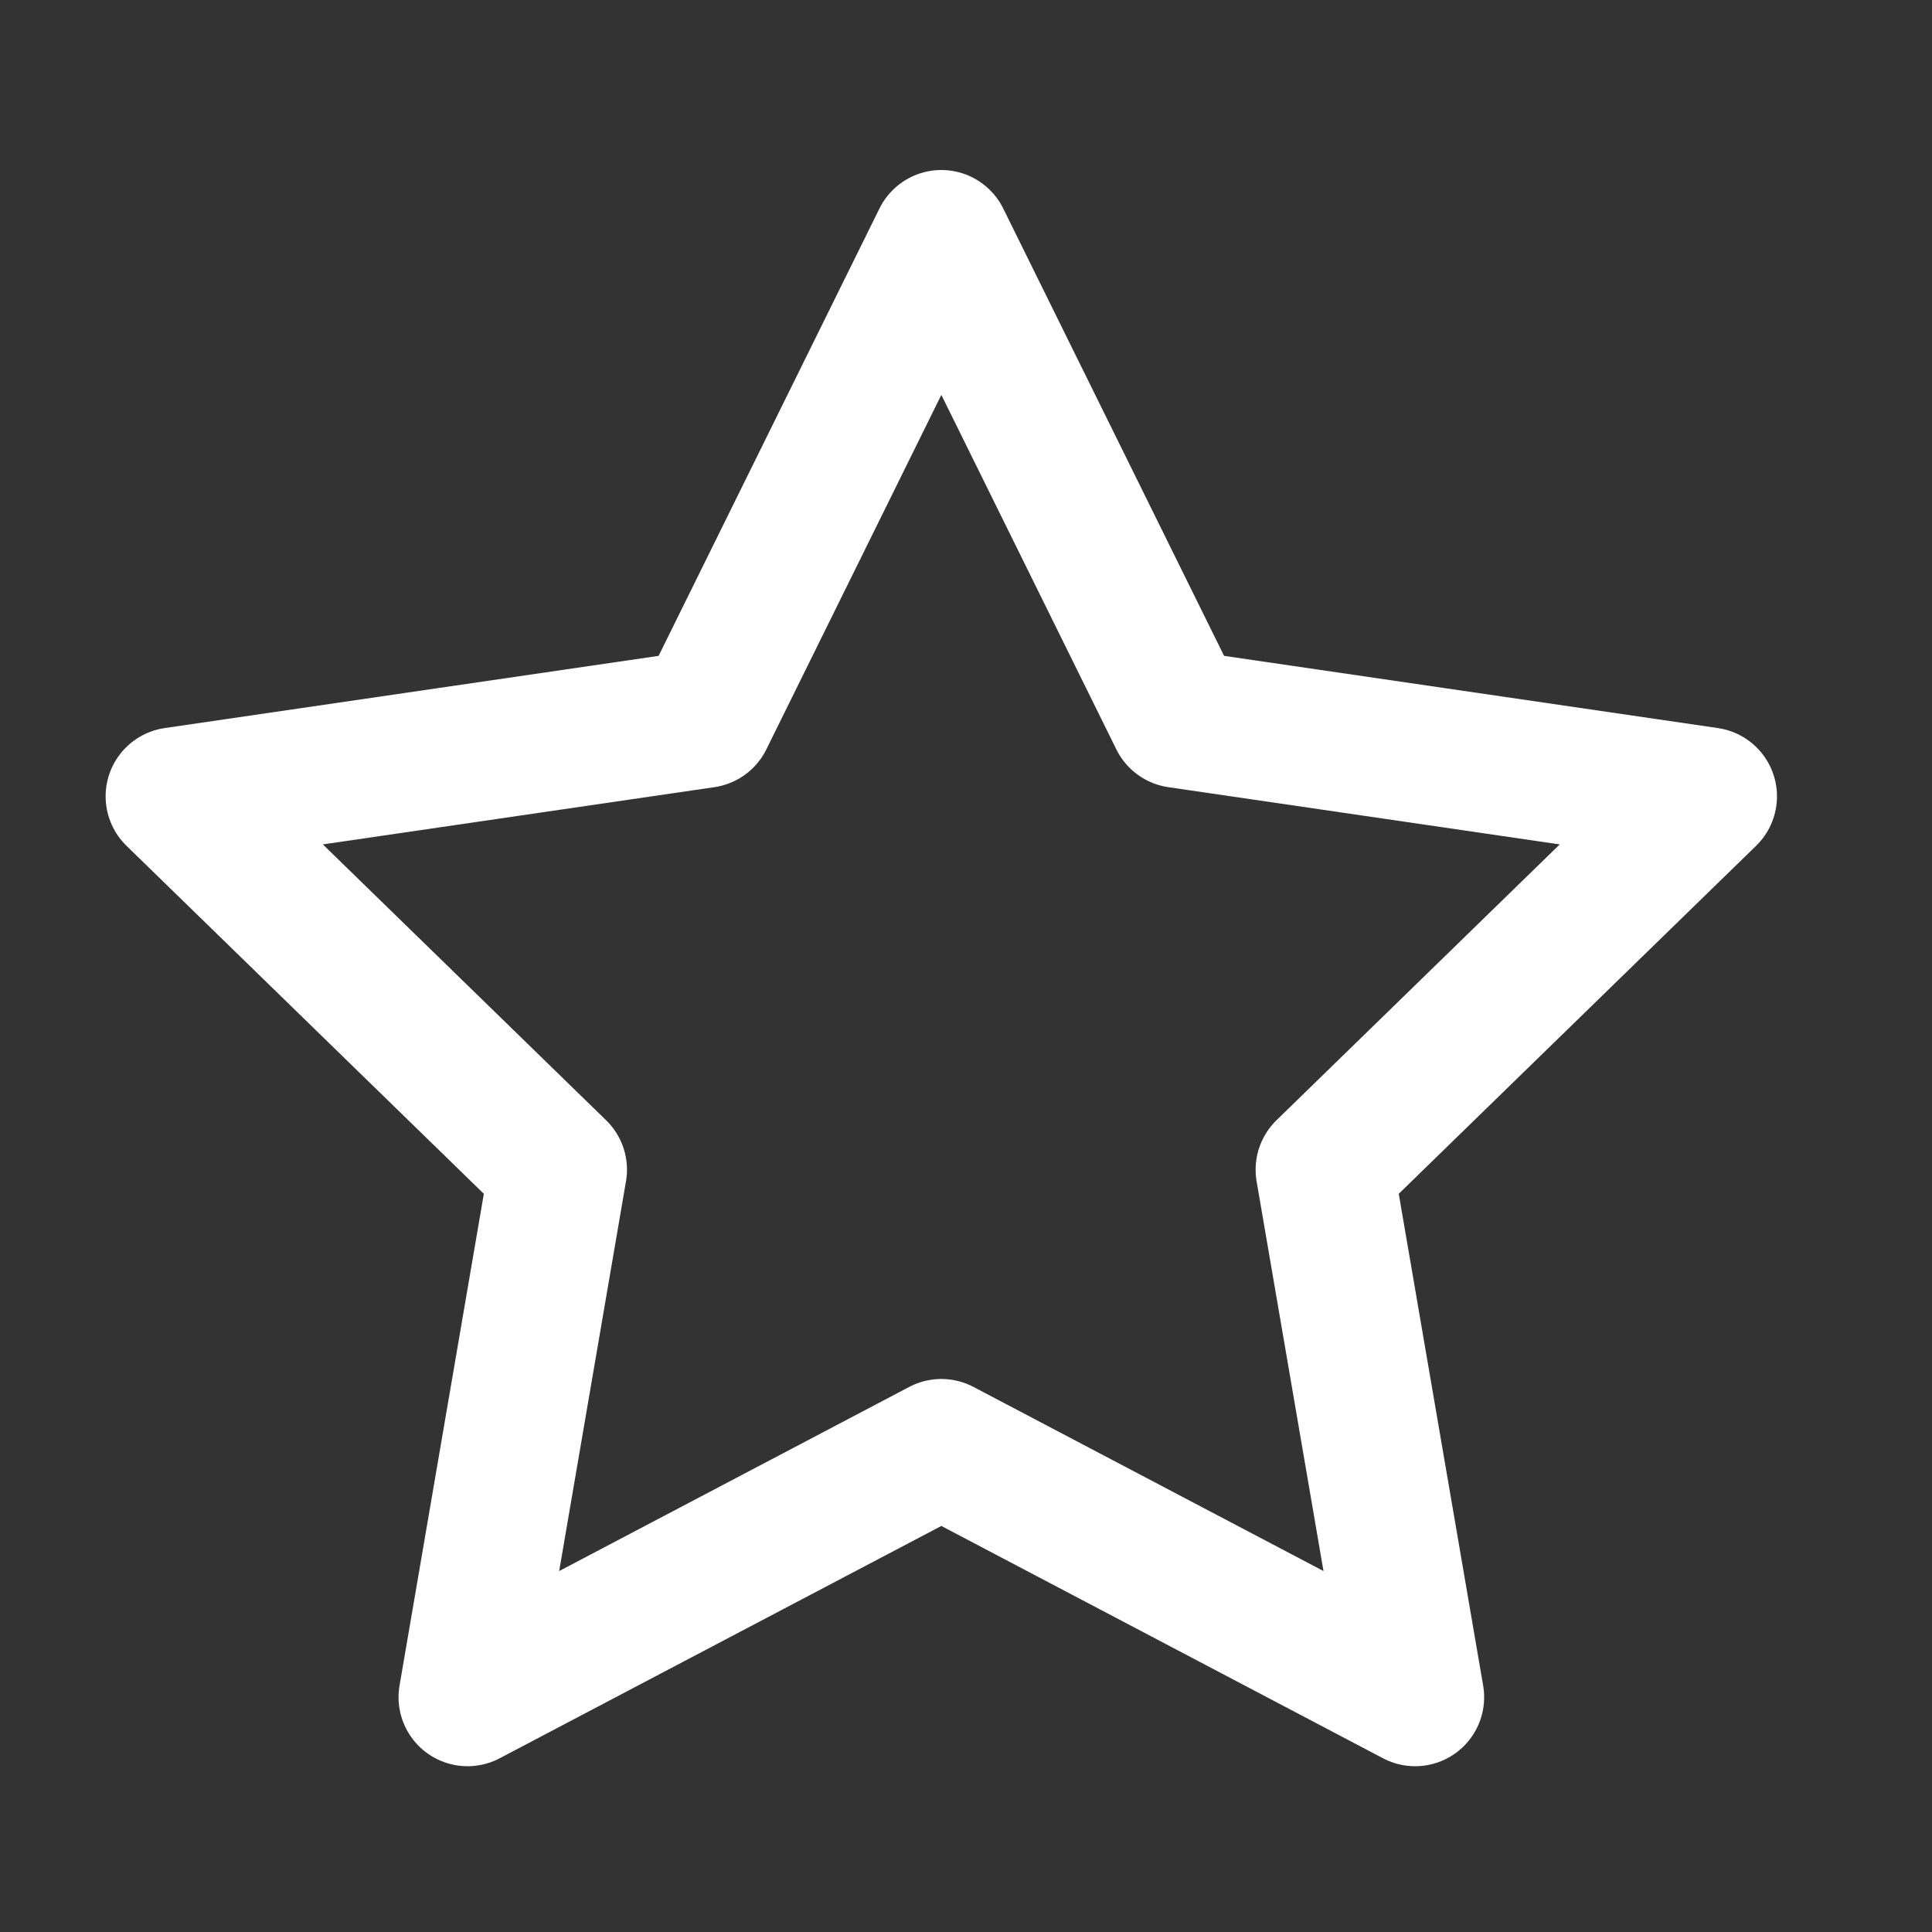
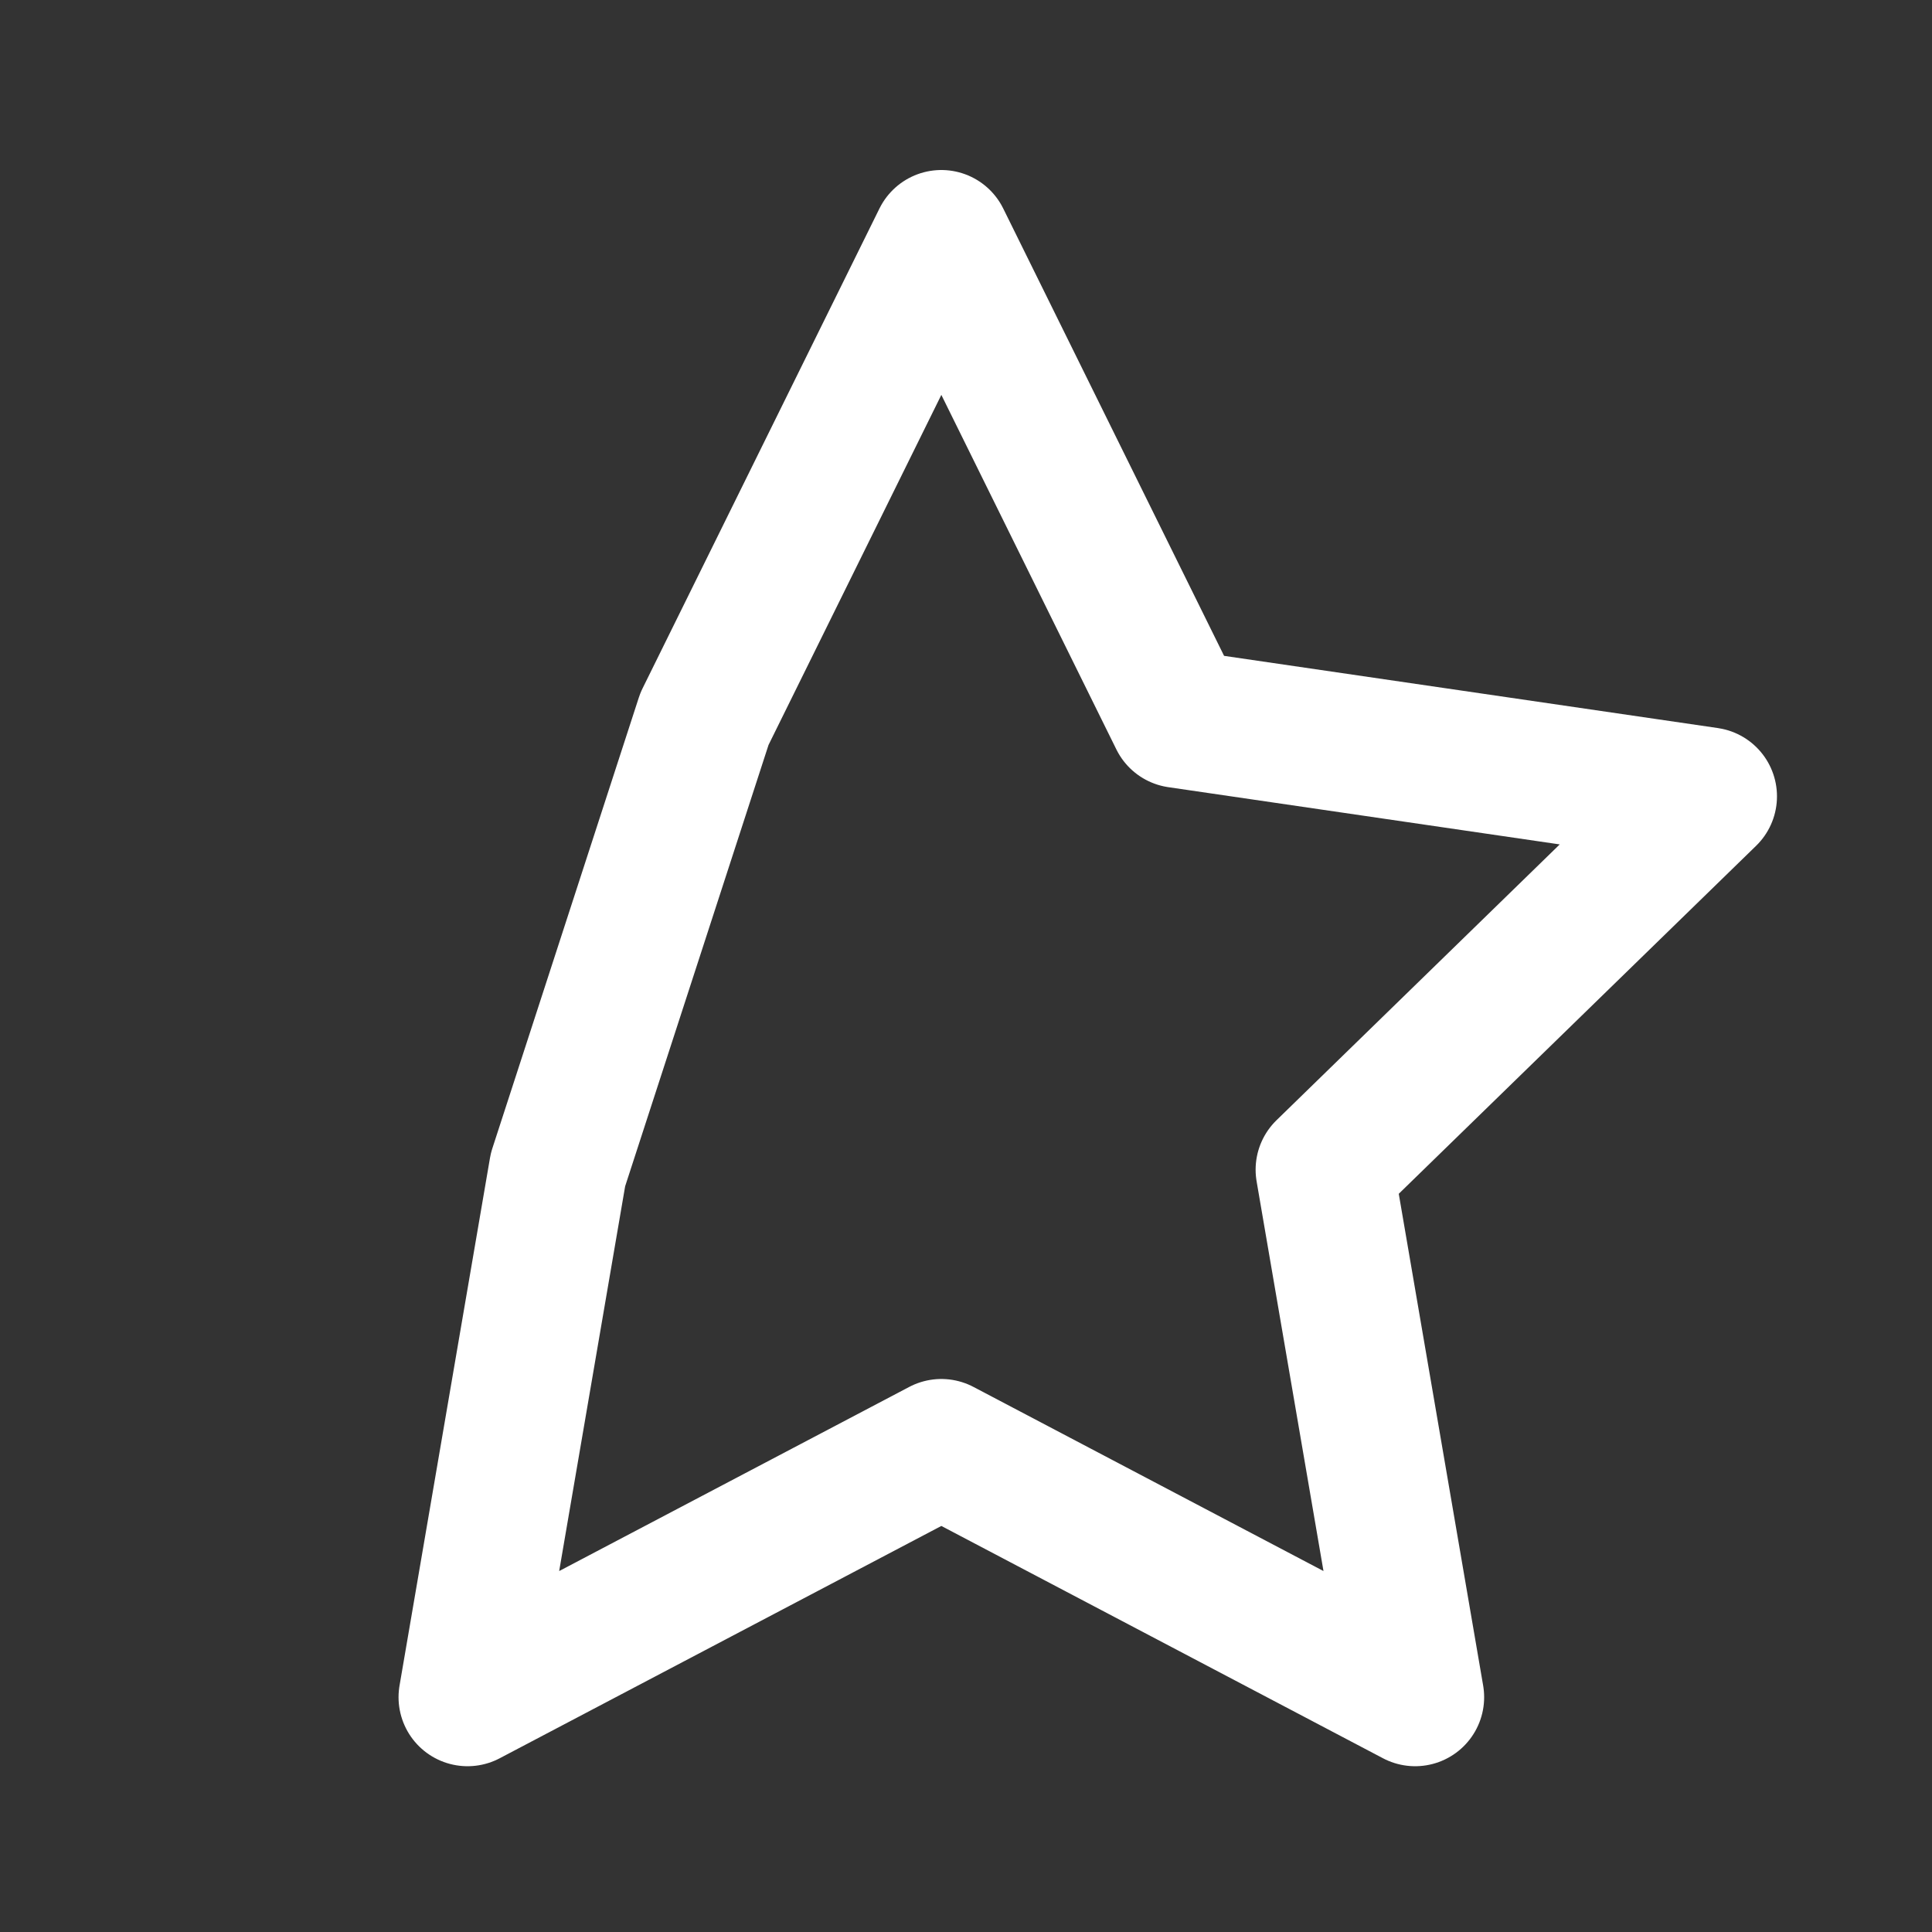
<svg xmlns="http://www.w3.org/2000/svg" width="21" height="21" viewBox="0 0 21 21" fill="none">
  <rect x="0" y="0" width="21" height="21" fill="#333333" stroke="none" />
-   <path d="M10.232 2.598L12.807 7.814L18.565 8.656L14.398 12.714L15.382 18.448L10.232 15.739L5.082 18.448L6.065 12.714L1.898 8.656L7.657 7.814L10.232 2.598Z" stroke="white" stroke-width="1.5" stroke-linecap="round" stroke-linejoin="round" />
+   <path d="M10.232 2.598L12.807 7.814L18.565 8.656L14.398 12.714L15.382 18.448L10.232 15.739L5.082 18.448L6.065 12.714L7.657 7.814L10.232 2.598Z" stroke="white" stroke-width="1.5" stroke-linecap="round" stroke-linejoin="round" />
</svg>